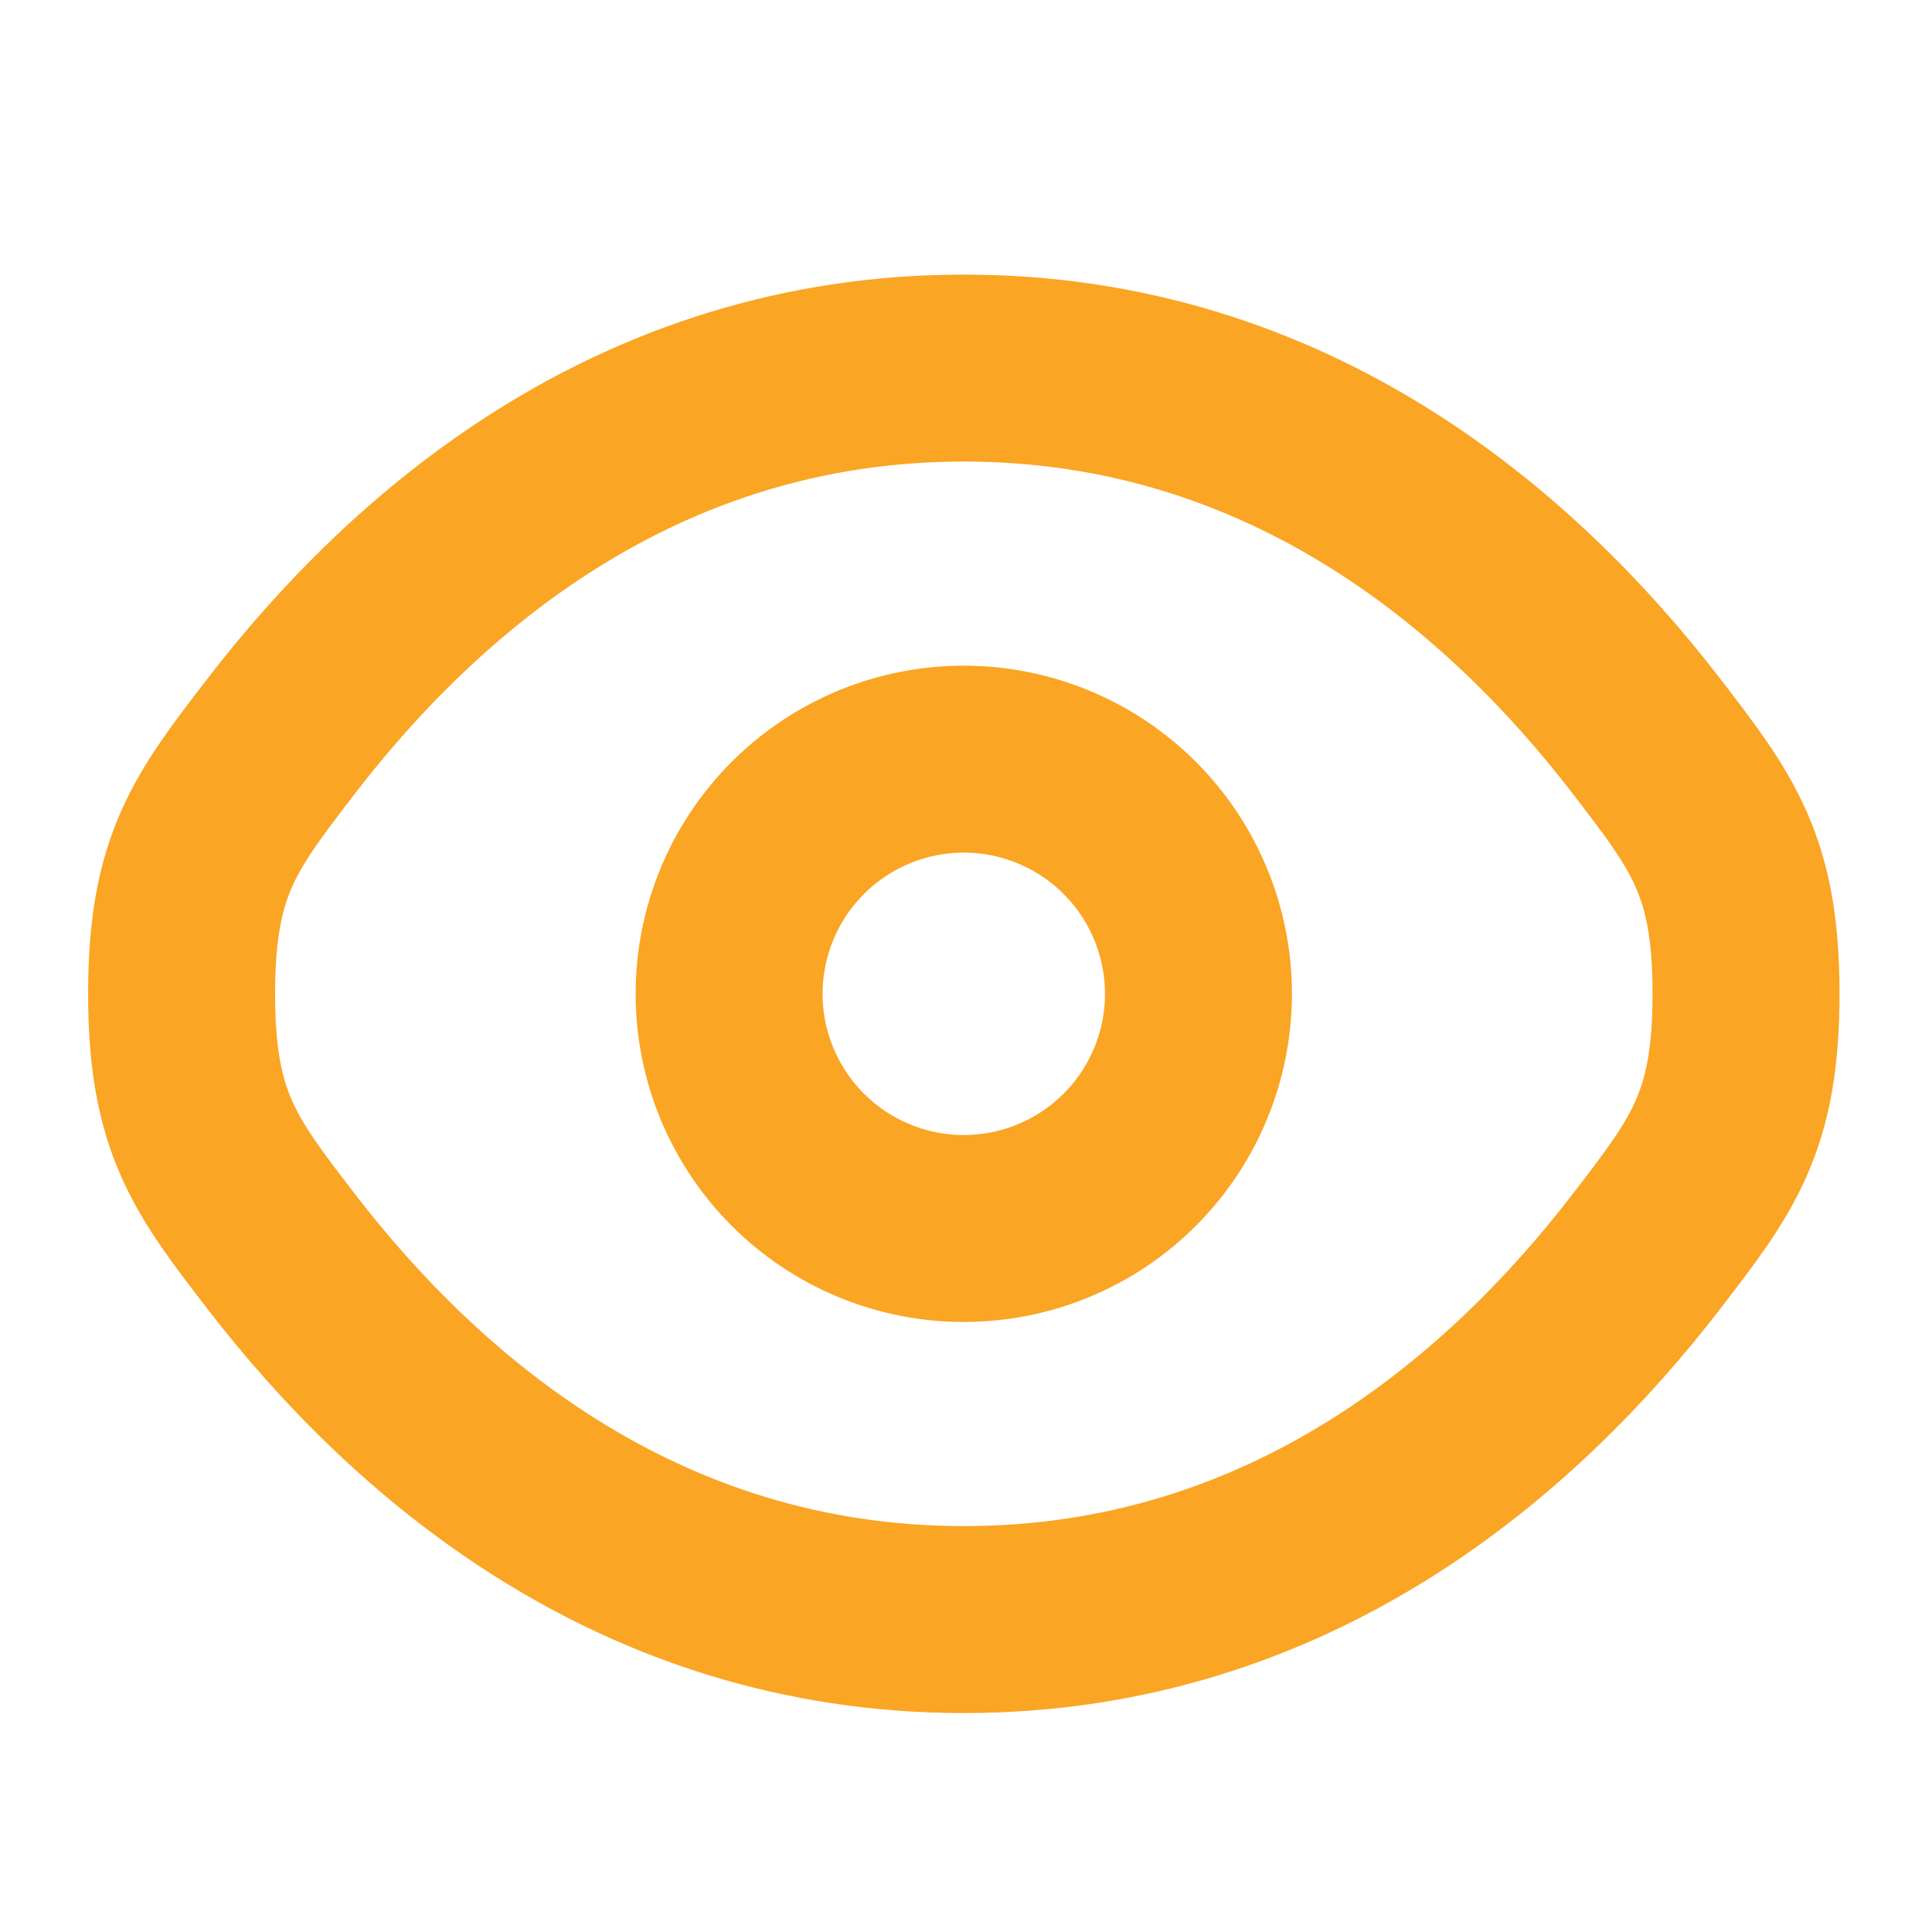
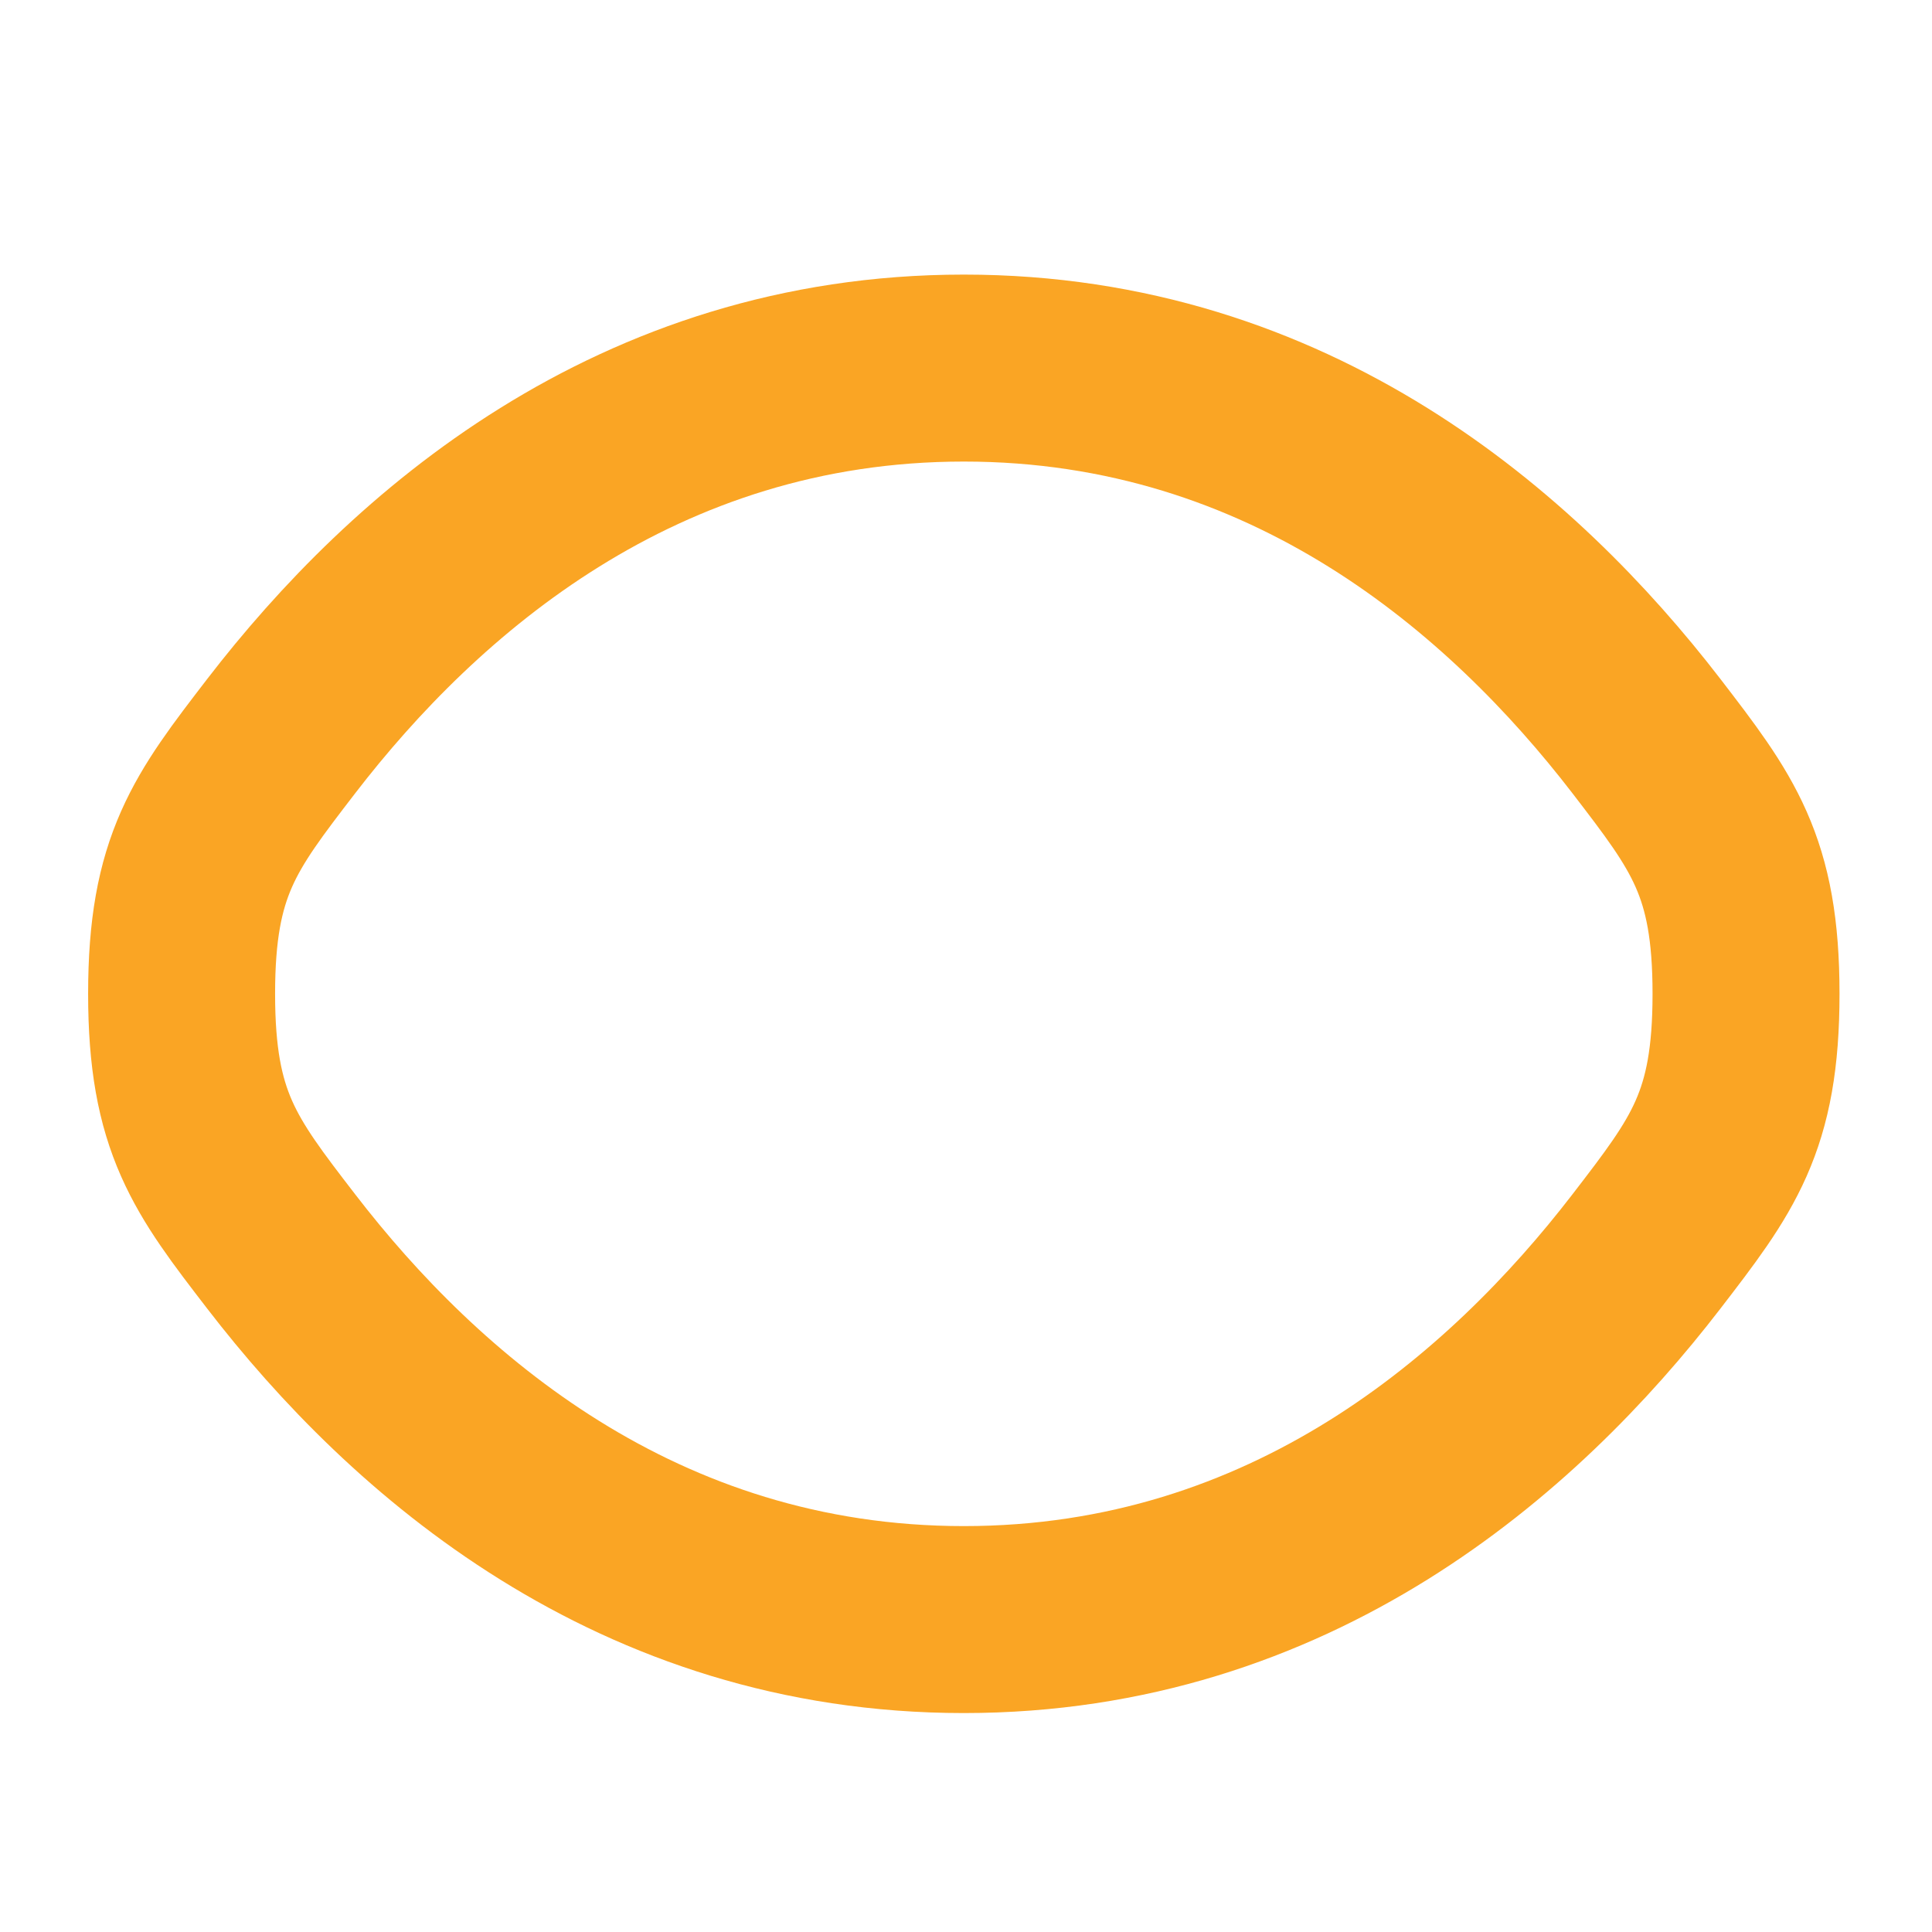
<svg xmlns="http://www.w3.org/2000/svg" width="31" height="31" viewBox="0 0 31 31" fill="none">
  <path d="M4.514 20.083C3.447 18.698 2.914 18.003 2.914 15.946C2.914 13.888 3.447 13.196 4.514 11.809C6.644 9.043 10.216 5.906 15.465 5.906C20.714 5.906 24.286 9.043 26.416 11.809C27.483 13.198 28.016 13.889 28.016 15.946C28.016 18.005 27.483 18.696 26.416 20.083C24.286 22.849 20.714 25.987 15.465 25.987C10.216 25.987 6.644 22.849 4.514 20.083Z" stroke="#FAA524" stroke-width="3" />
-   <path d="M19.23 15.946C19.23 16.945 18.833 17.903 18.127 18.609C17.421 19.315 16.463 19.712 15.464 19.712C14.466 19.712 13.508 19.315 12.802 18.609C12.096 17.903 11.699 16.945 11.699 15.946C11.699 14.948 12.096 13.99 12.802 13.284C13.508 12.578 14.466 12.181 15.464 12.181C16.463 12.181 17.421 12.578 18.127 13.284C18.833 13.99 19.23 14.948 19.23 15.946Z" stroke="#FAA524" stroke-width="3" />
</svg>